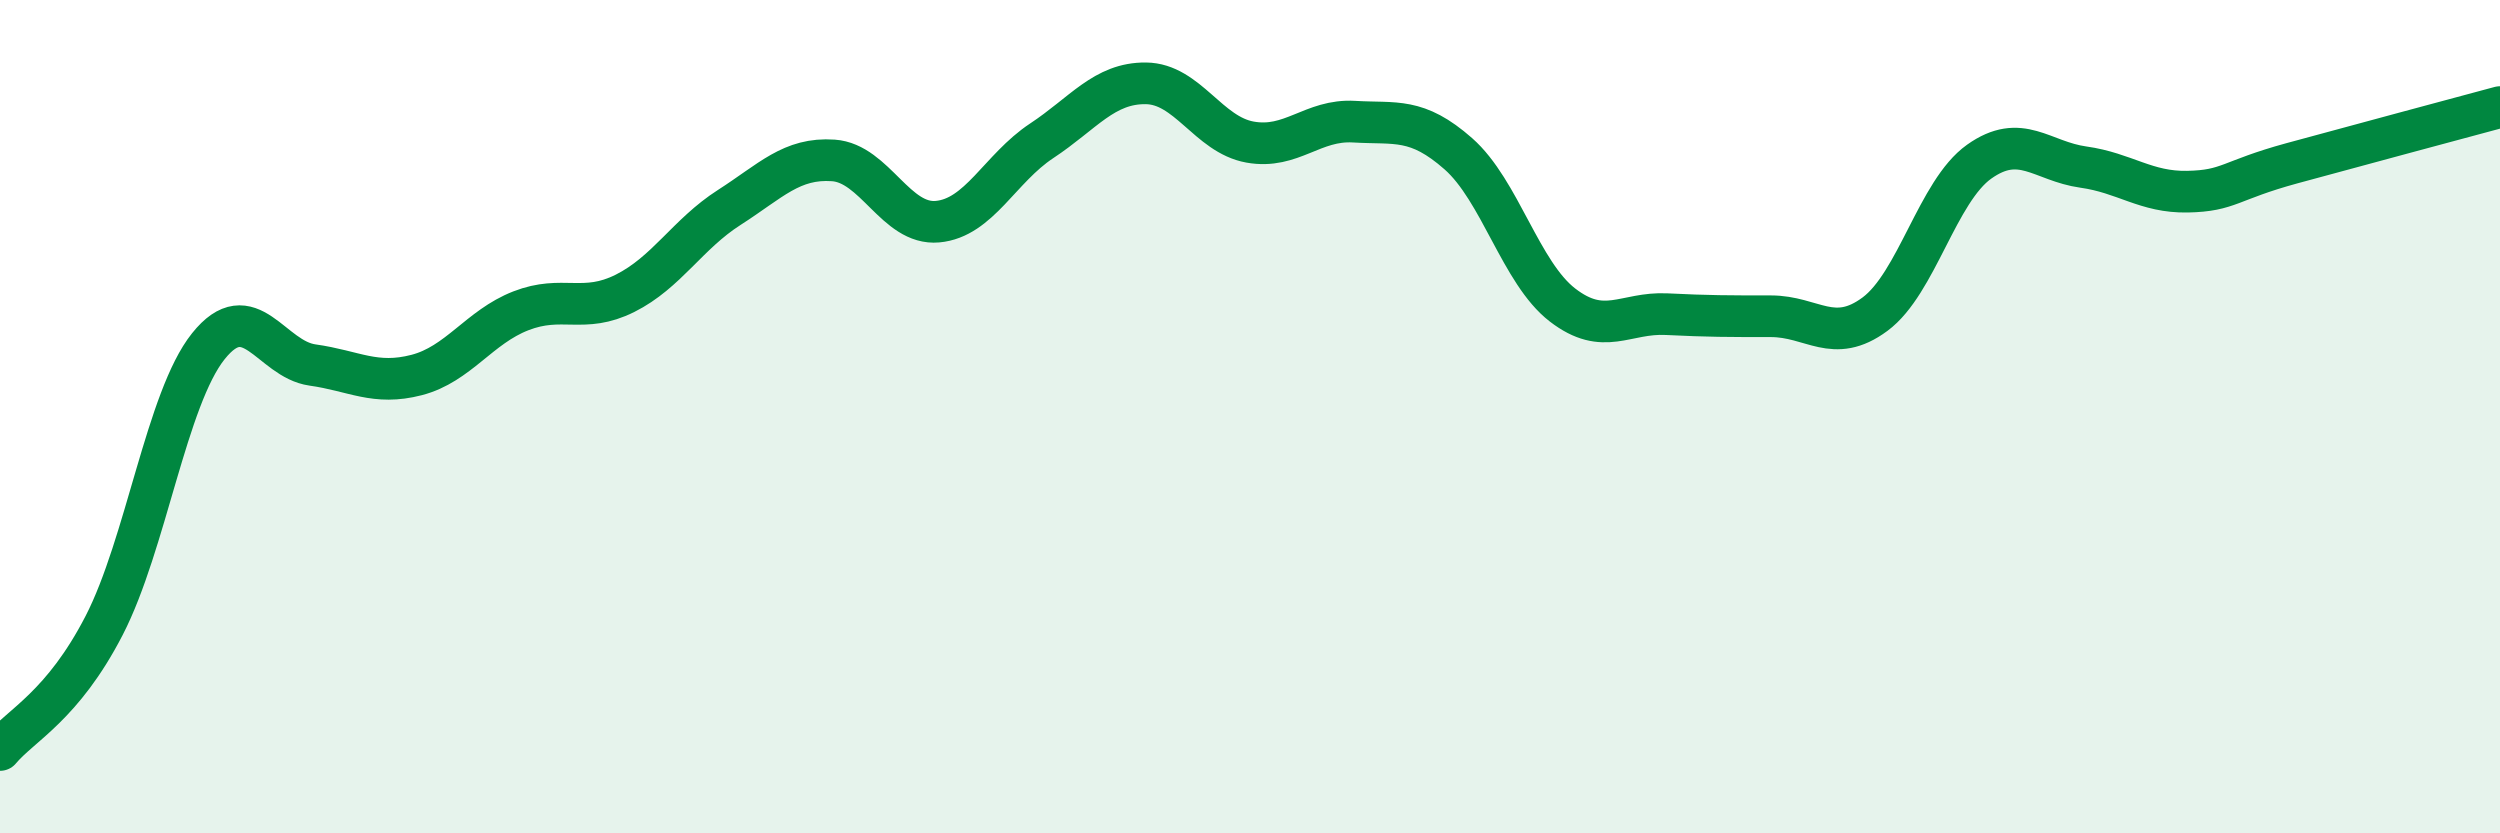
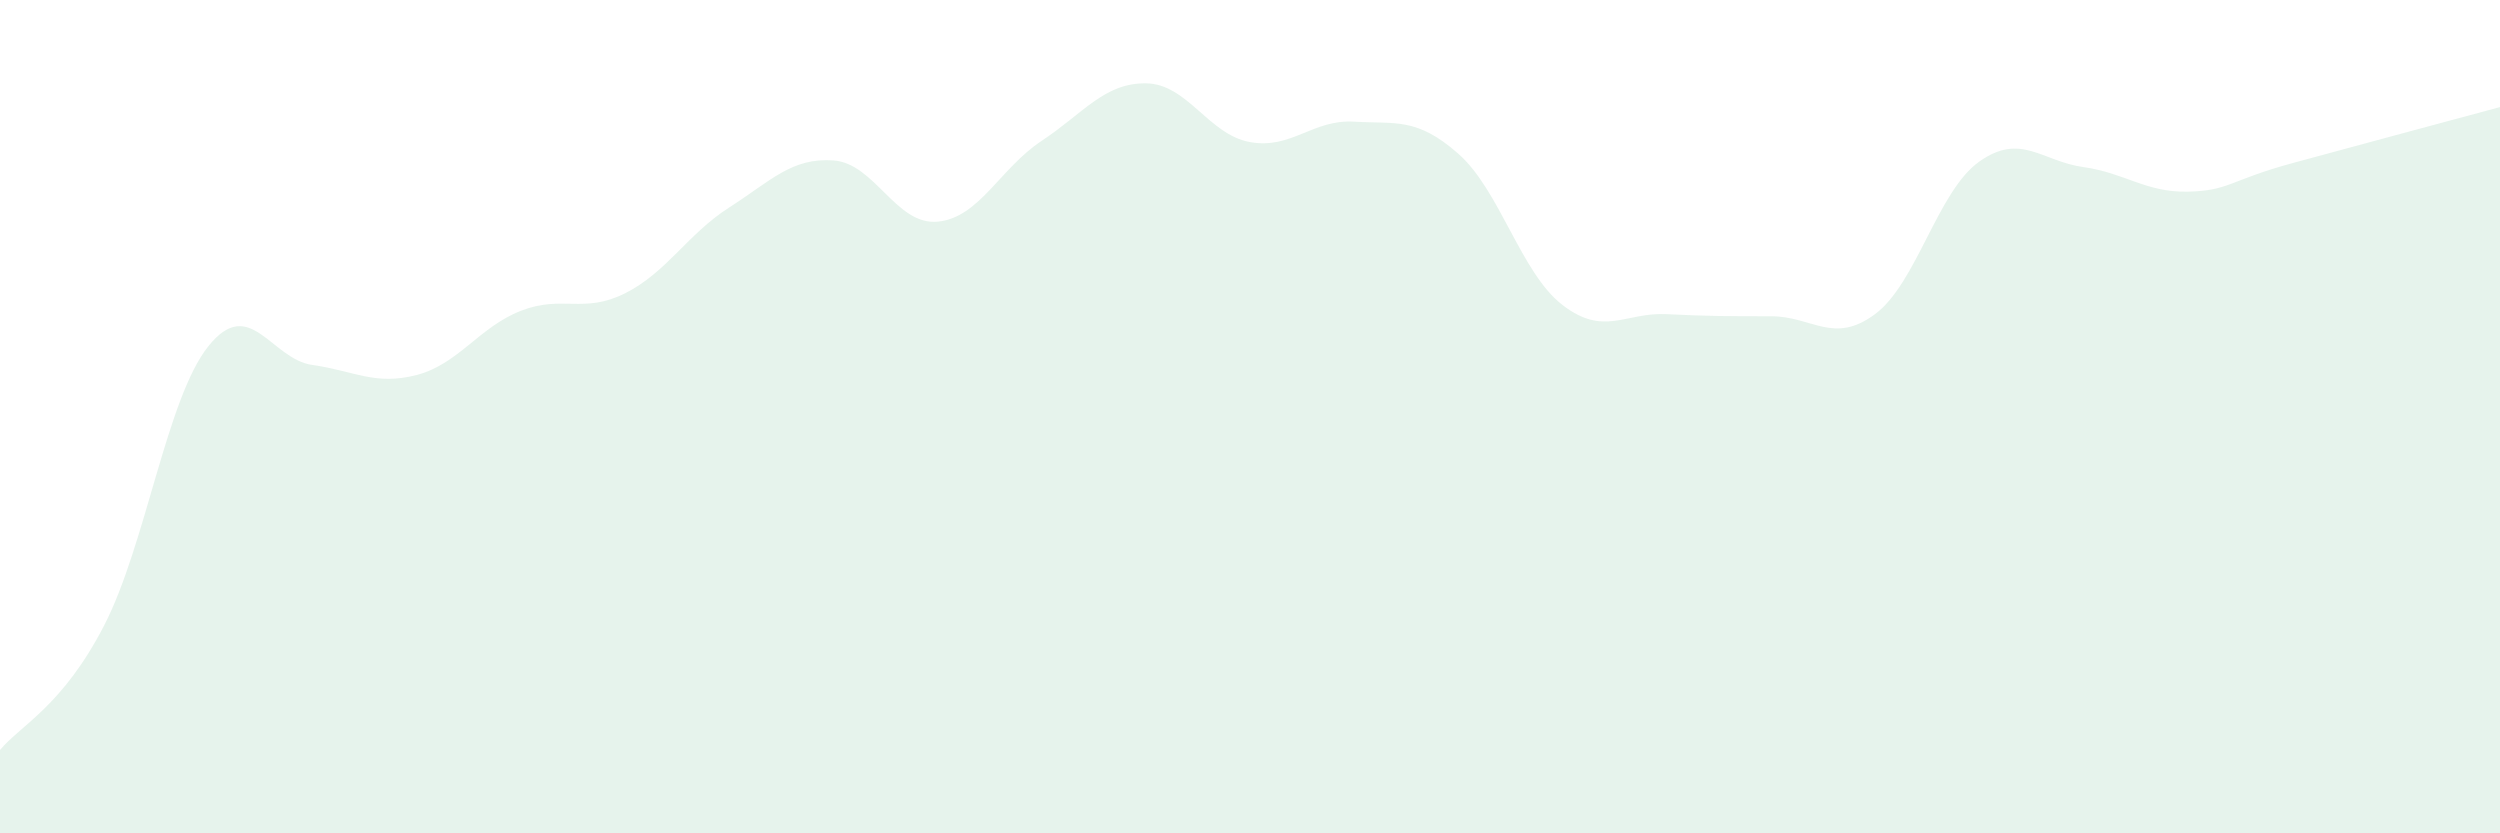
<svg xmlns="http://www.w3.org/2000/svg" width="60" height="20" viewBox="0 0 60 20">
  <path d="M 0,18 C 0.5,17.4 1.5,16.95 2.5,15.01 C 3.5,13.07 4,9.56 5,8.31 C 6,7.06 6.5,8.62 7.5,8.76 C 8.5,8.9 9,9.26 10,9 C 11,8.74 11.5,7.85 12.5,7.46 C 13.5,7.07 14,7.54 15,7.04 C 16,6.54 16.5,5.62 17.5,4.98 C 18.5,4.34 19,3.78 20,3.85 C 21,3.92 21.5,5.41 22.5,5.32 C 23.5,5.23 24,4.04 25,3.38 C 26,2.72 26.5,1.99 27.5,2 C 28.5,2.01 29,3.23 30,3.41 C 31,3.59 31.5,2.86 32.5,2.92 C 33.5,2.98 34,2.81 35,3.69 C 36,4.57 36.5,6.55 37.5,7.32 C 38.5,8.09 39,7.49 40,7.54 C 41,7.59 41.5,7.59 42.5,7.59 C 43.5,7.59 44,8.28 45,7.54 C 46,6.8 46.5,4.59 47.5,3.88 C 48.5,3.17 49,3.87 50,4.01 C 51,4.15 51.5,4.62 52.5,4.6 C 53.5,4.58 53.5,4.33 55,3.92 C 56.5,3.51 59,2.84 60,2.57L60 20L0 20Z" fill="#008740" opacity="0.1" stroke-linecap="round" stroke-linejoin="round" />
-   <path d="M 0,18 C 0.5,17.4 1.5,16.95 2.5,15.01 C 3.5,13.07 4,9.56 5,8.31 C 6,7.06 6.5,8.62 7.5,8.76 C 8.5,8.9 9,9.26 10,9 C 11,8.74 11.5,7.85 12.5,7.46 C 13.5,7.07 14,7.54 15,7.04 C 16,6.54 16.5,5.62 17.5,4.98 C 18.5,4.34 19,3.78 20,3.85 C 21,3.92 21.5,5.41 22.5,5.32 C 23.5,5.23 24,4.04 25,3.38 C 26,2.72 26.5,1.99 27.5,2 C 28.5,2.01 29,3.23 30,3.41 C 31,3.59 31.5,2.86 32.5,2.92 C 33.5,2.98 34,2.81 35,3.69 C 36,4.57 36.5,6.55 37.5,7.32 C 38.5,8.09 39,7.49 40,7.54 C 41,7.59 41.5,7.59 42.5,7.59 C 43.5,7.59 44,8.28 45,7.54 C 46,6.8 46.5,4.59 47.5,3.88 C 48.5,3.17 49,3.87 50,4.01 C 51,4.15 51.5,4.62 52.5,4.6 C 53.5,4.58 53.5,4.33 55,3.92 C 56.5,3.51 59,2.84 60,2.57" stroke="#008740" stroke-width="1" fill="none" stroke-linecap="round" stroke-linejoin="round" />
</svg>